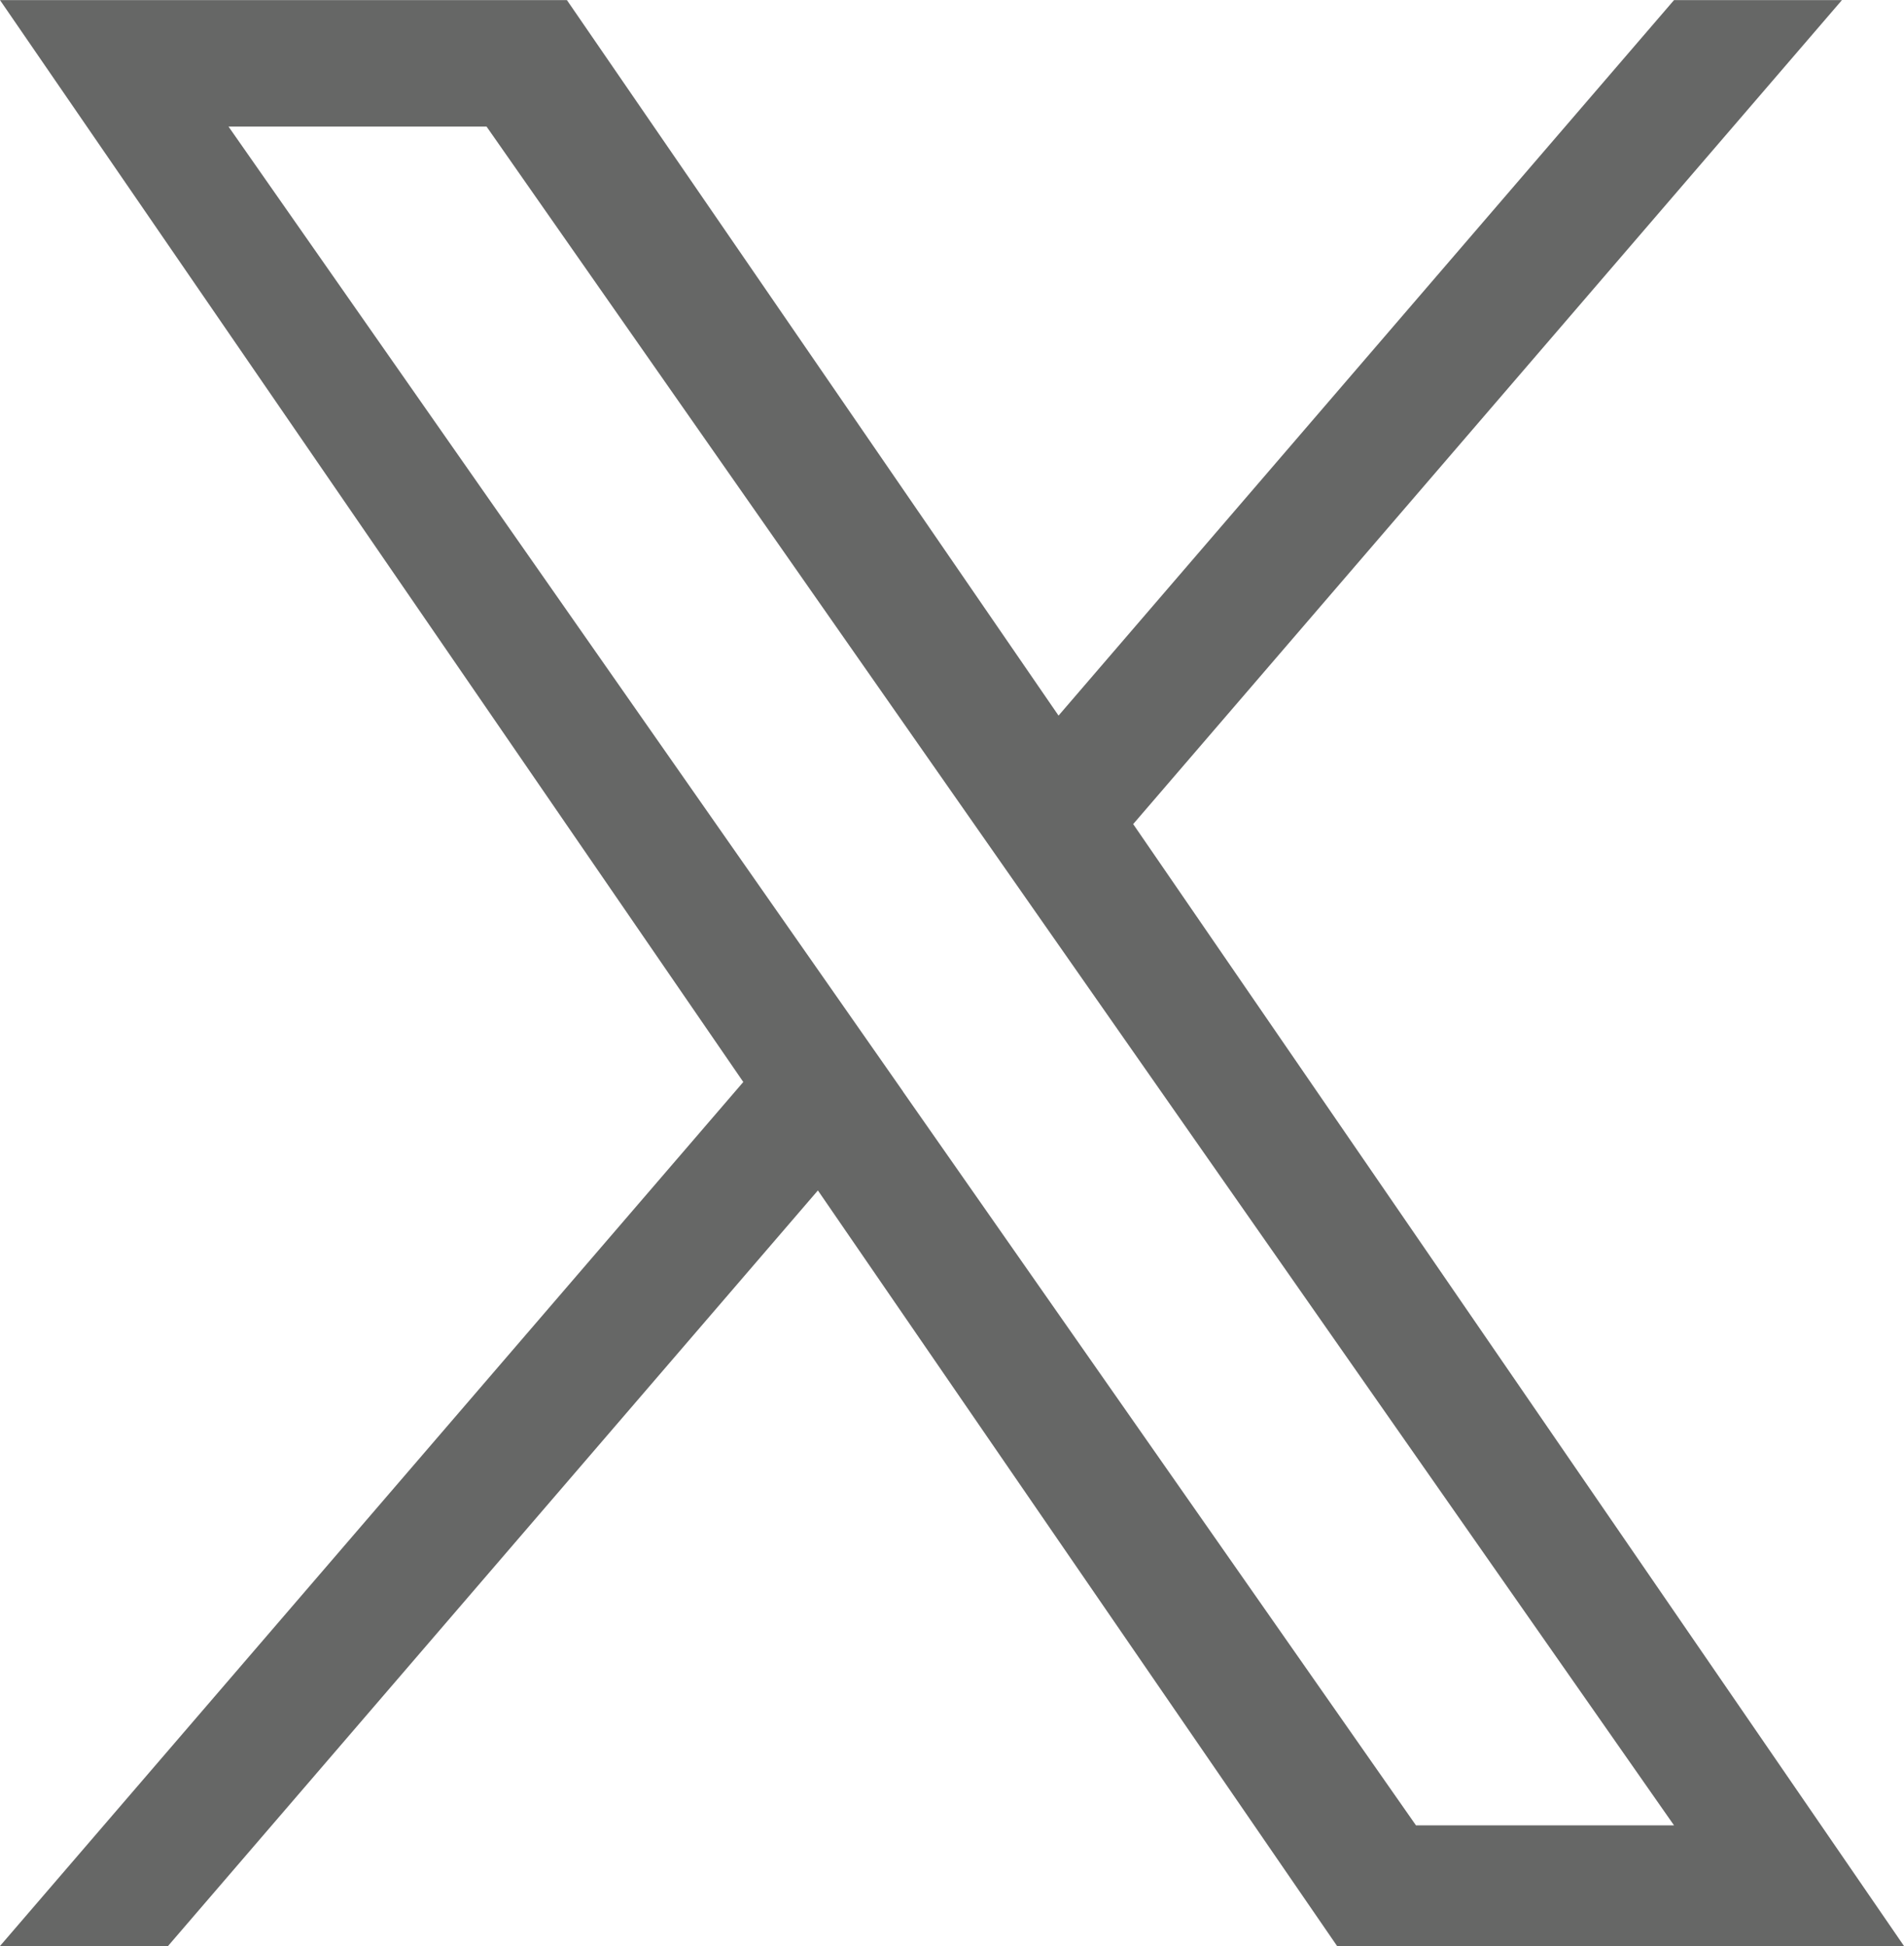
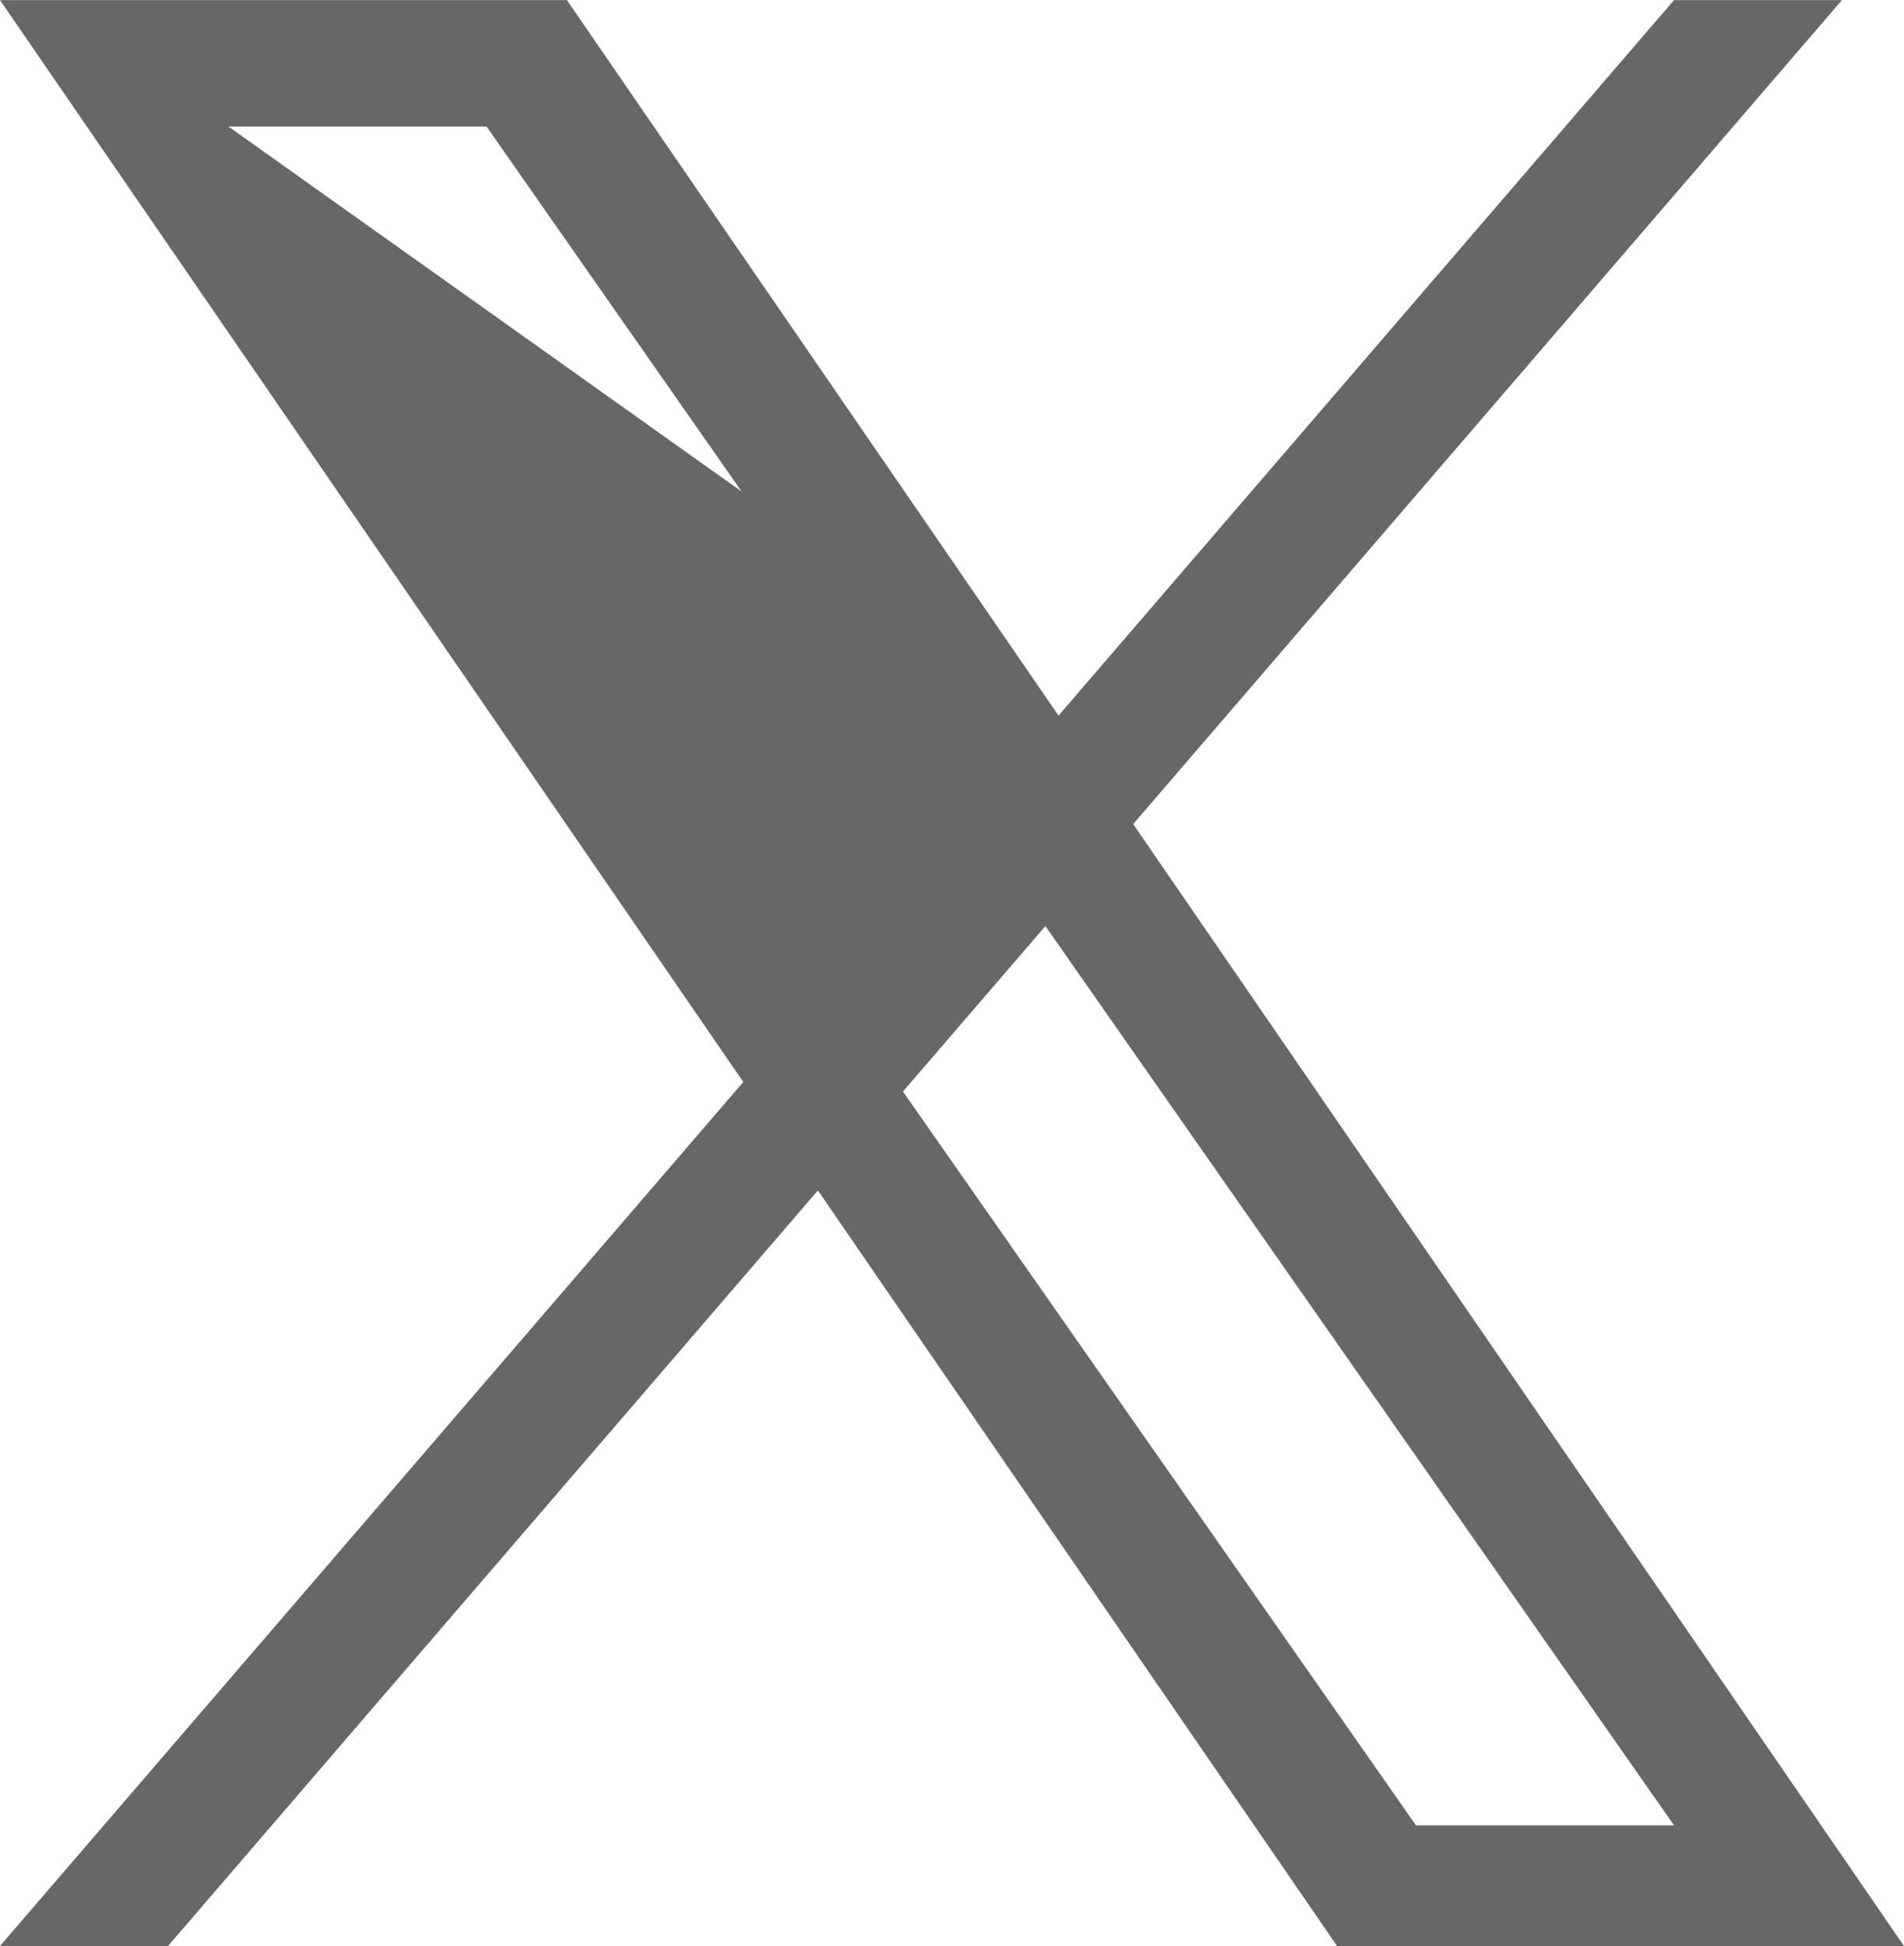
<svg xmlns="http://www.w3.org/2000/svg" id="Isolation_Mode" data-name="Isolation Mode" width="6.752mm" height="6.901mm" viewBox="0 0 19.14 19.56">
  <defs>
    <style>
      .cls-1 {
        fill: #666766;
      }

      .cls-1, .cls-2 {
        stroke-width: 0px;
      }

      .cls-2 {
        fill: #fff;
      }
    </style>
  </defs>
-   <rect class="cls-2" x="-.43" y="-.22" width="20" height="20" />
-   <path class="cls-1" d="m11.391,8.283L18.516,0h-1.688l-6.187,7.192L5.699,0H0l7.472,10.875L0,19.56h1.689l6.533-7.595,5.219,7.595h5.699l-7.749-11.278h0Zm-2.313,2.688l-.757-1.083L2.297,1.271h2.594l4.861,6.954.757,1.083,6.319,9.039h-2.594l-5.157-7.376v-0Z" />
+   <path class="cls-1" d="m11.391,8.283L18.516,0h-1.688l-6.187,7.192L5.699,0H0l7.472,10.875L0,19.56h1.689l6.533-7.595,5.219,7.595h5.699l-7.749-11.278h0Zl-.757-1.083L2.297,1.271h2.594l4.861,6.954.757,1.083,6.319,9.039h-2.594l-5.157-7.376v-0Z" />
</svg>